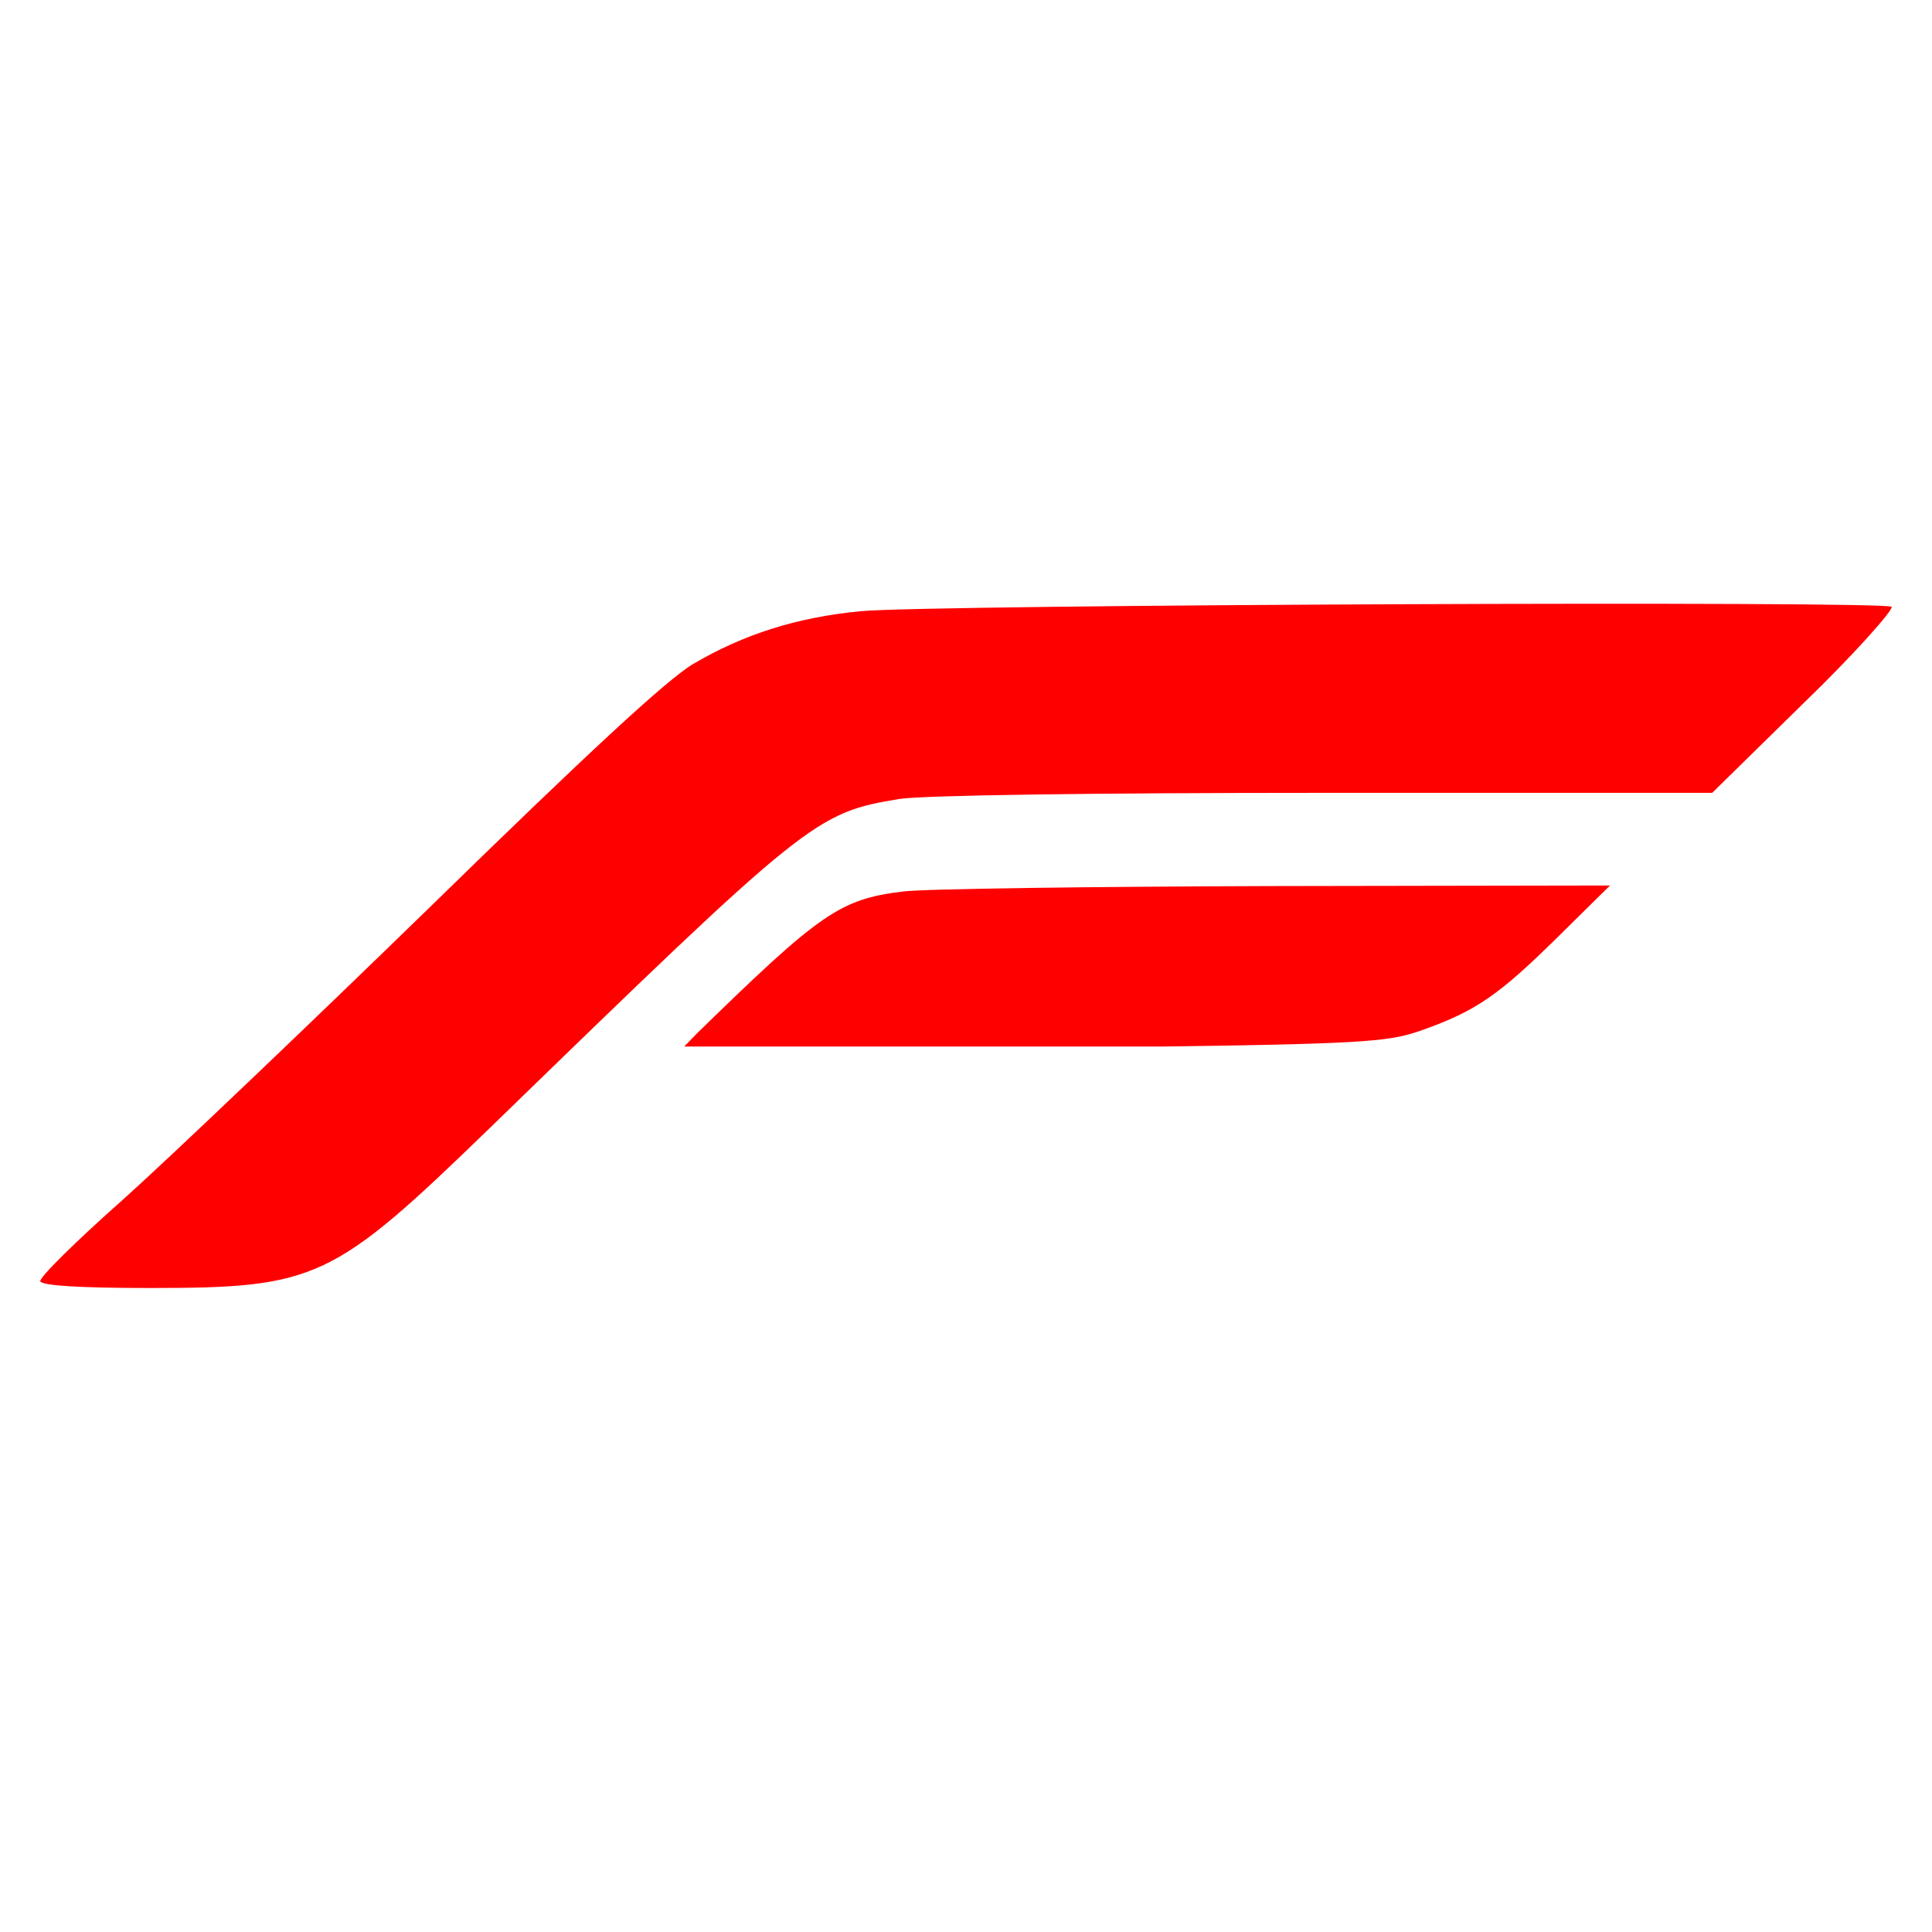
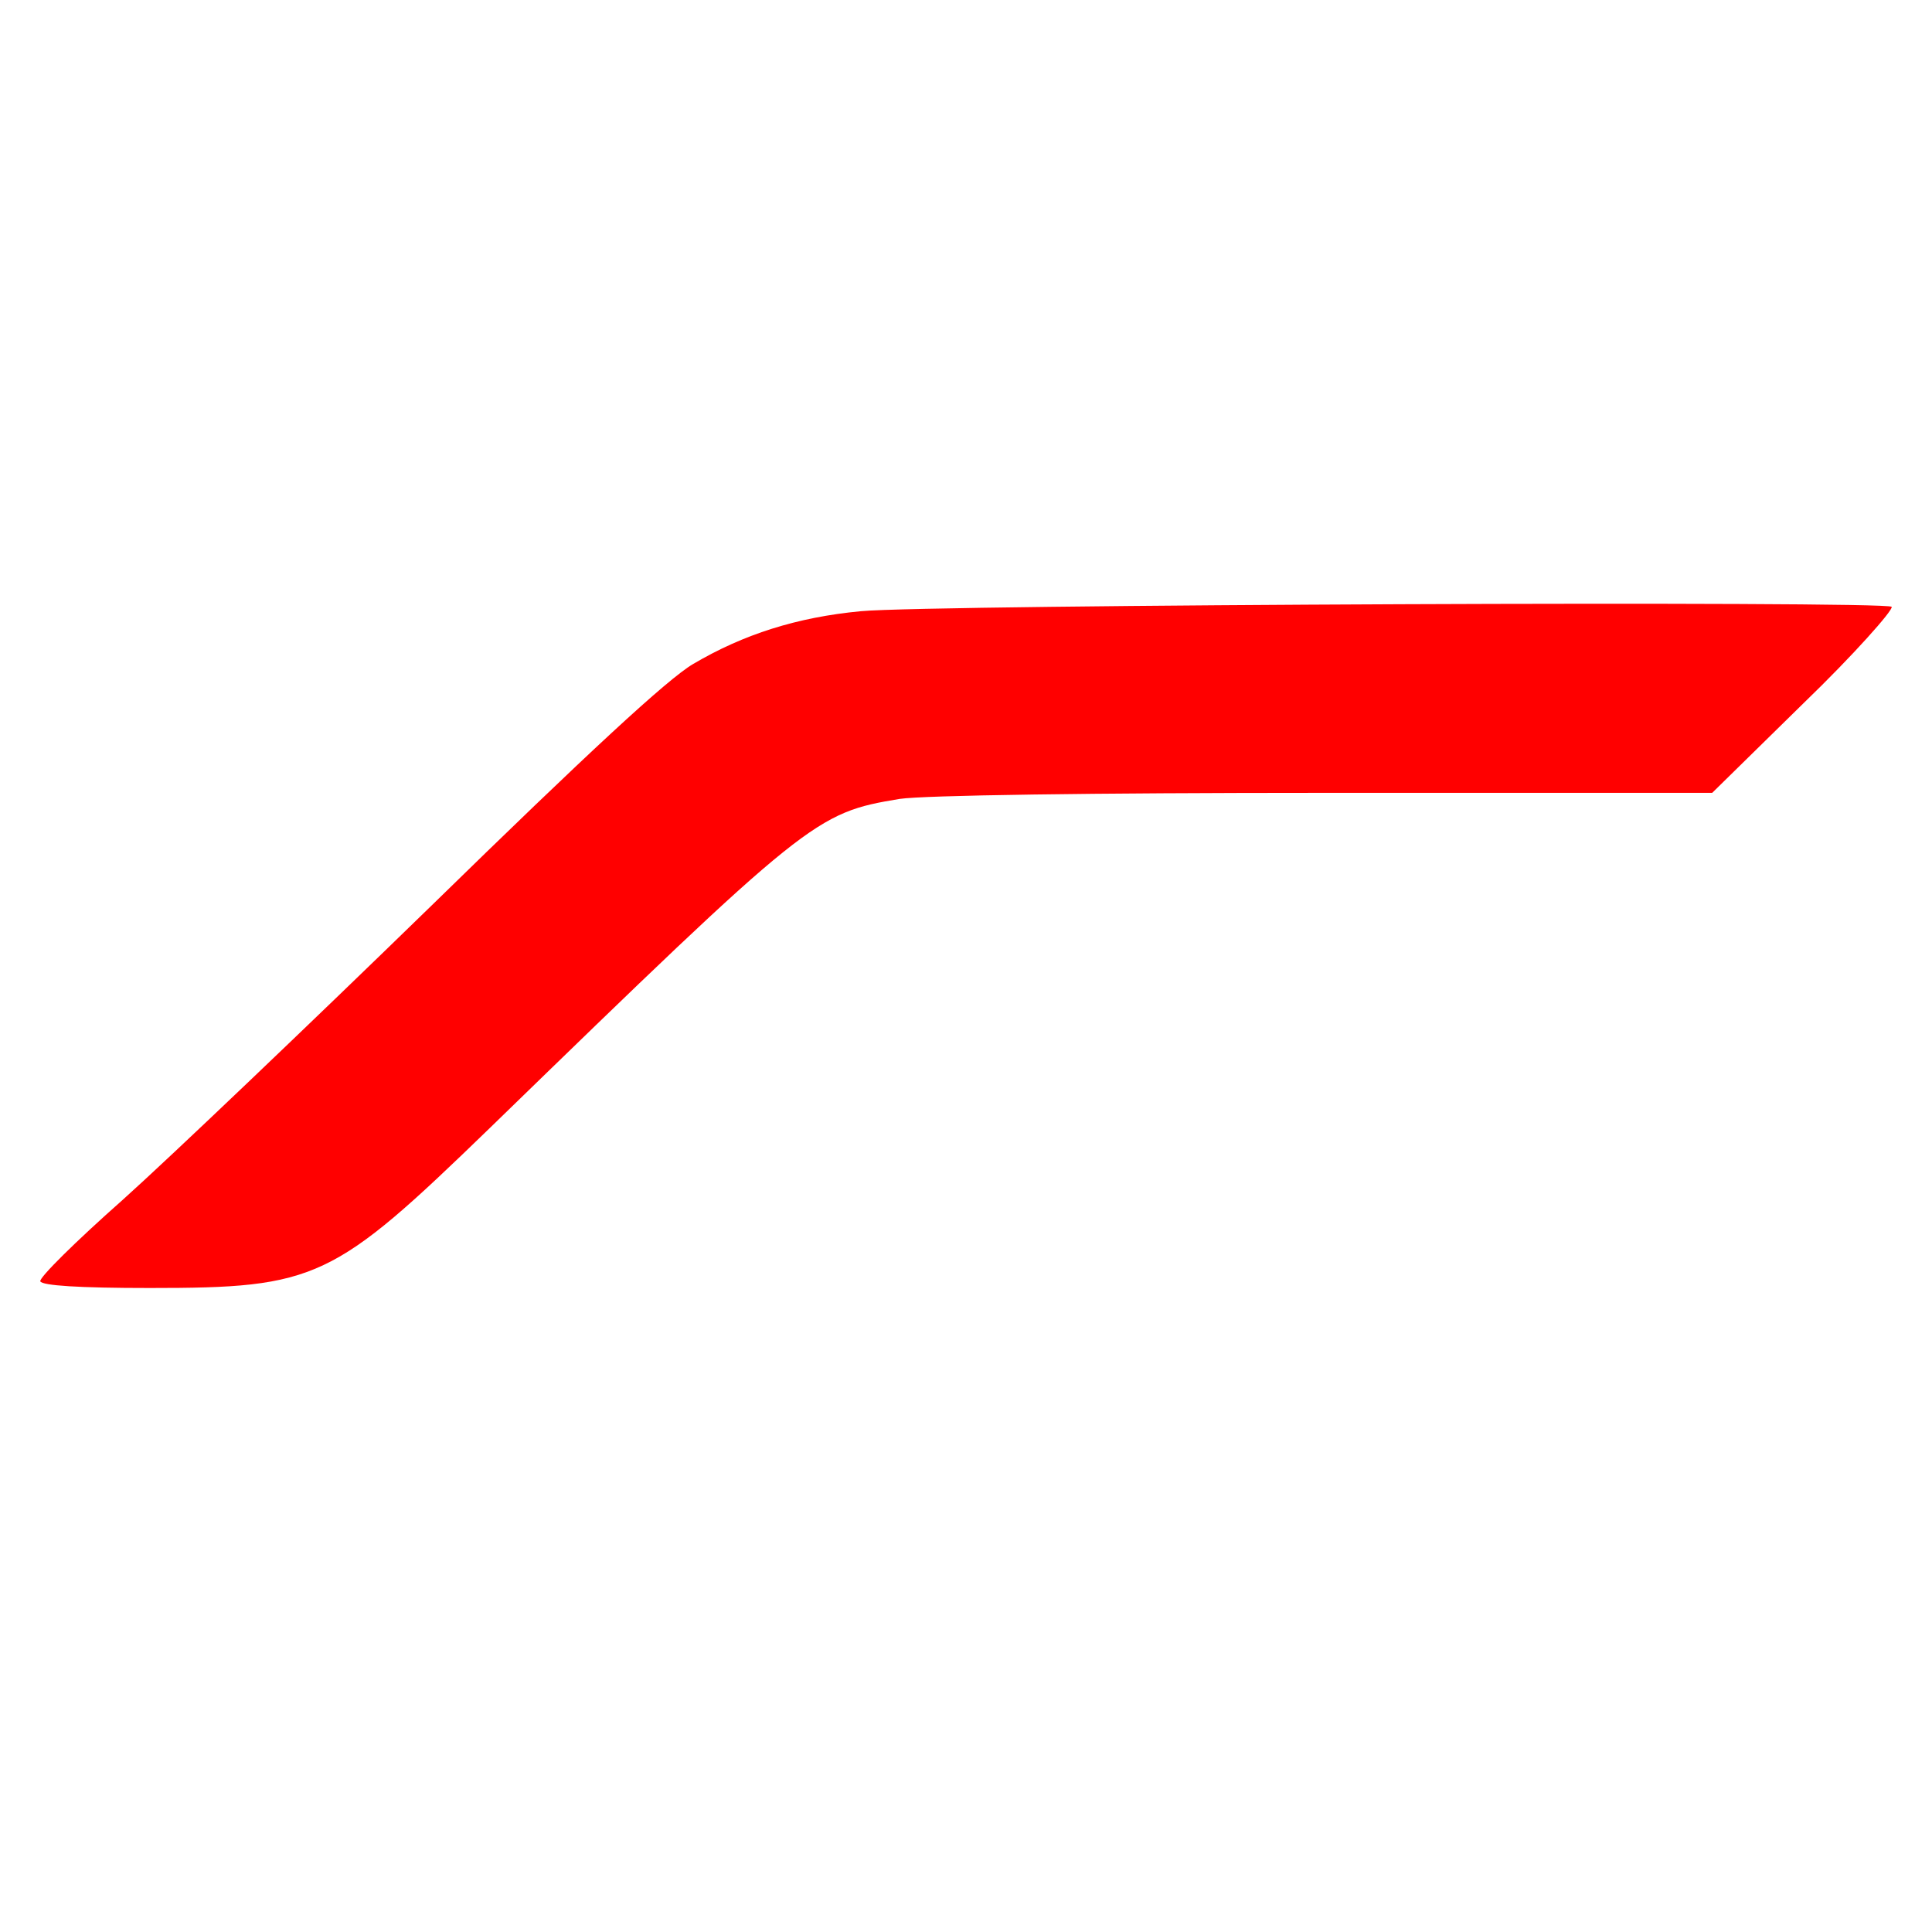
<svg xmlns="http://www.w3.org/2000/svg" width="48" height="48" viewBox="0 0 48 48" fill="none">
  <path d="M21.388 15.185C19.8 15.336 18.471 15.759 17.219 16.498C16.578 16.876 14.592 18.717 10.729 22.491C7.659 25.479 4.208 28.77 3.047 29.811C1.886 30.838 0.97 31.743 1.001 31.834C1.047 31.94 1.963 32 3.719 32C7.873 32 8.27 31.804 12.18 28.015C20.105 20.317 20.258 20.196 22.35 19.849C22.946 19.759 27.069 19.698 32.933 19.698H42.539L44.799 17.48C46.052 16.272 47.044 15.151 46.998 15.076C46.892 14.925 23.129 15.019 21.388 15.185Z" fill="#FF0000" />
-   <path d="M22.427 22.15C20.857 22.342 20.367 22.697 17.298 25.692L17 26L17.788 26H18.576C20.006 26 19.59 26 19.89 26C20.206 26 20.573 26 21.257 26C21.782 26 22.728 26 22.991 26C23.306 26 24.515 26 28.929 26C34.24 25.932 34.577 25.856 35.361 25.583C36.665 25.118 37.239 24.721 38.669 23.313L40 22L31.662 22.014C27.079 22.027 22.917 22.082 22.427 22.15Z" fill="#FF0000" />
</svg>